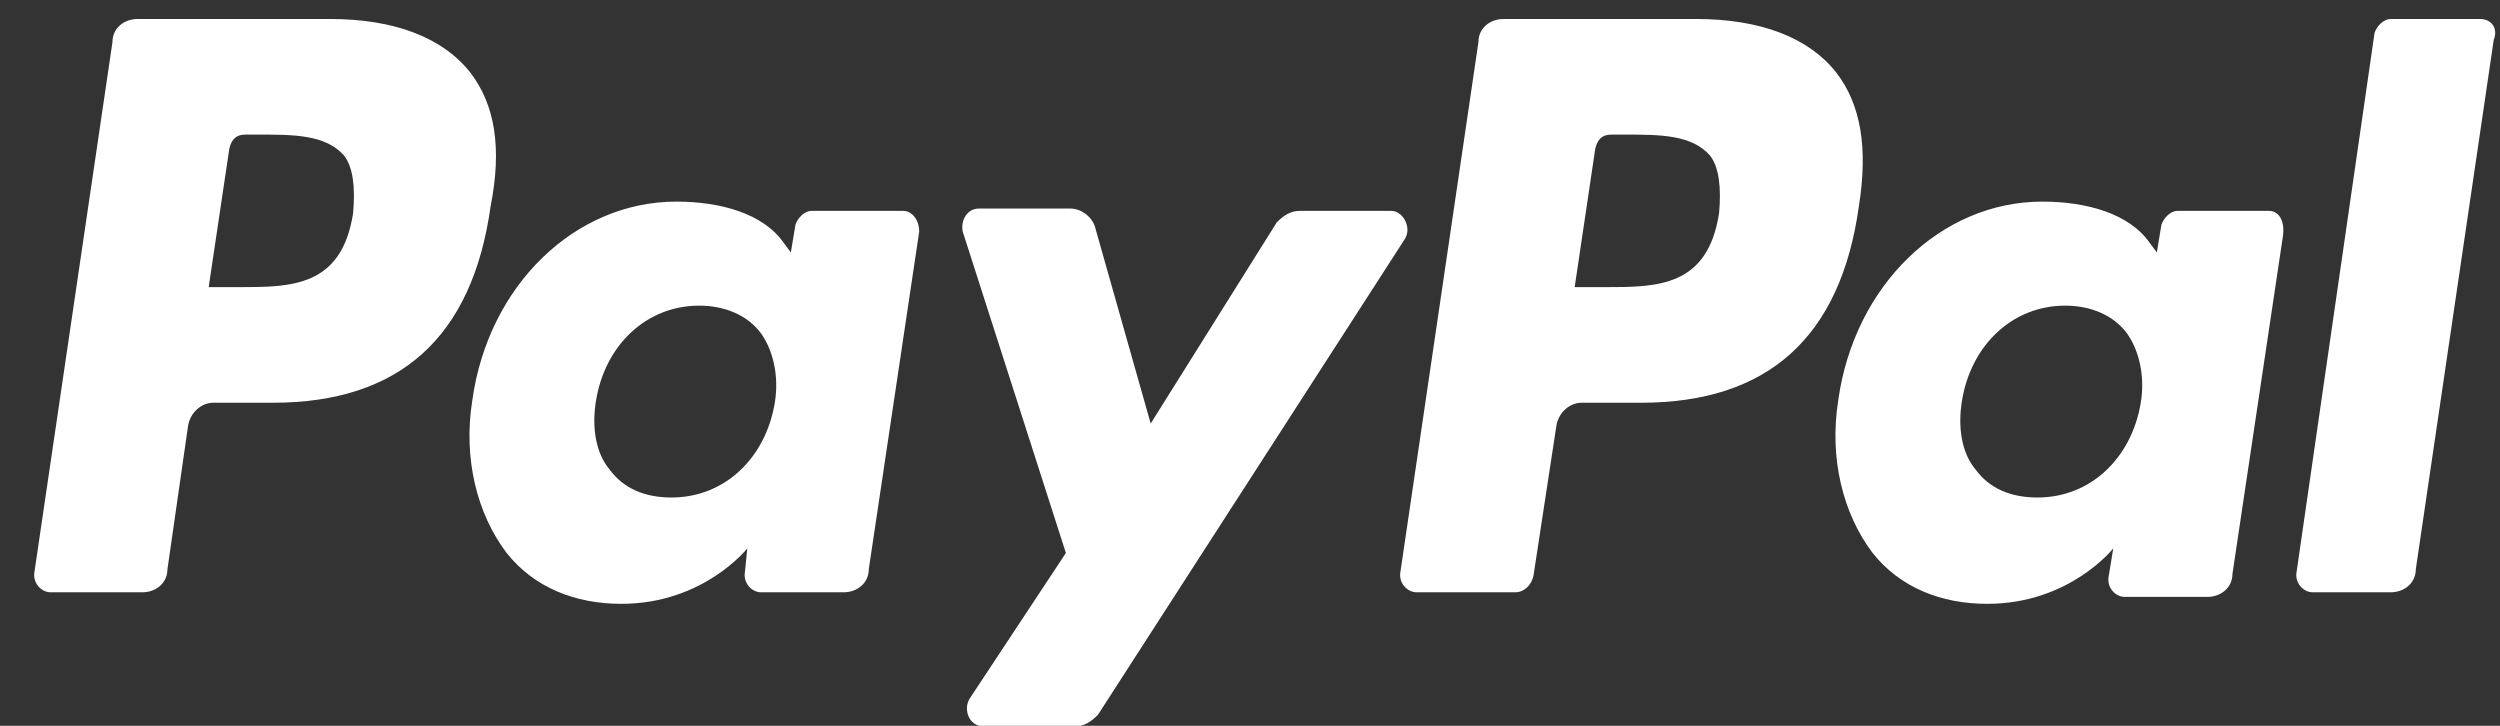
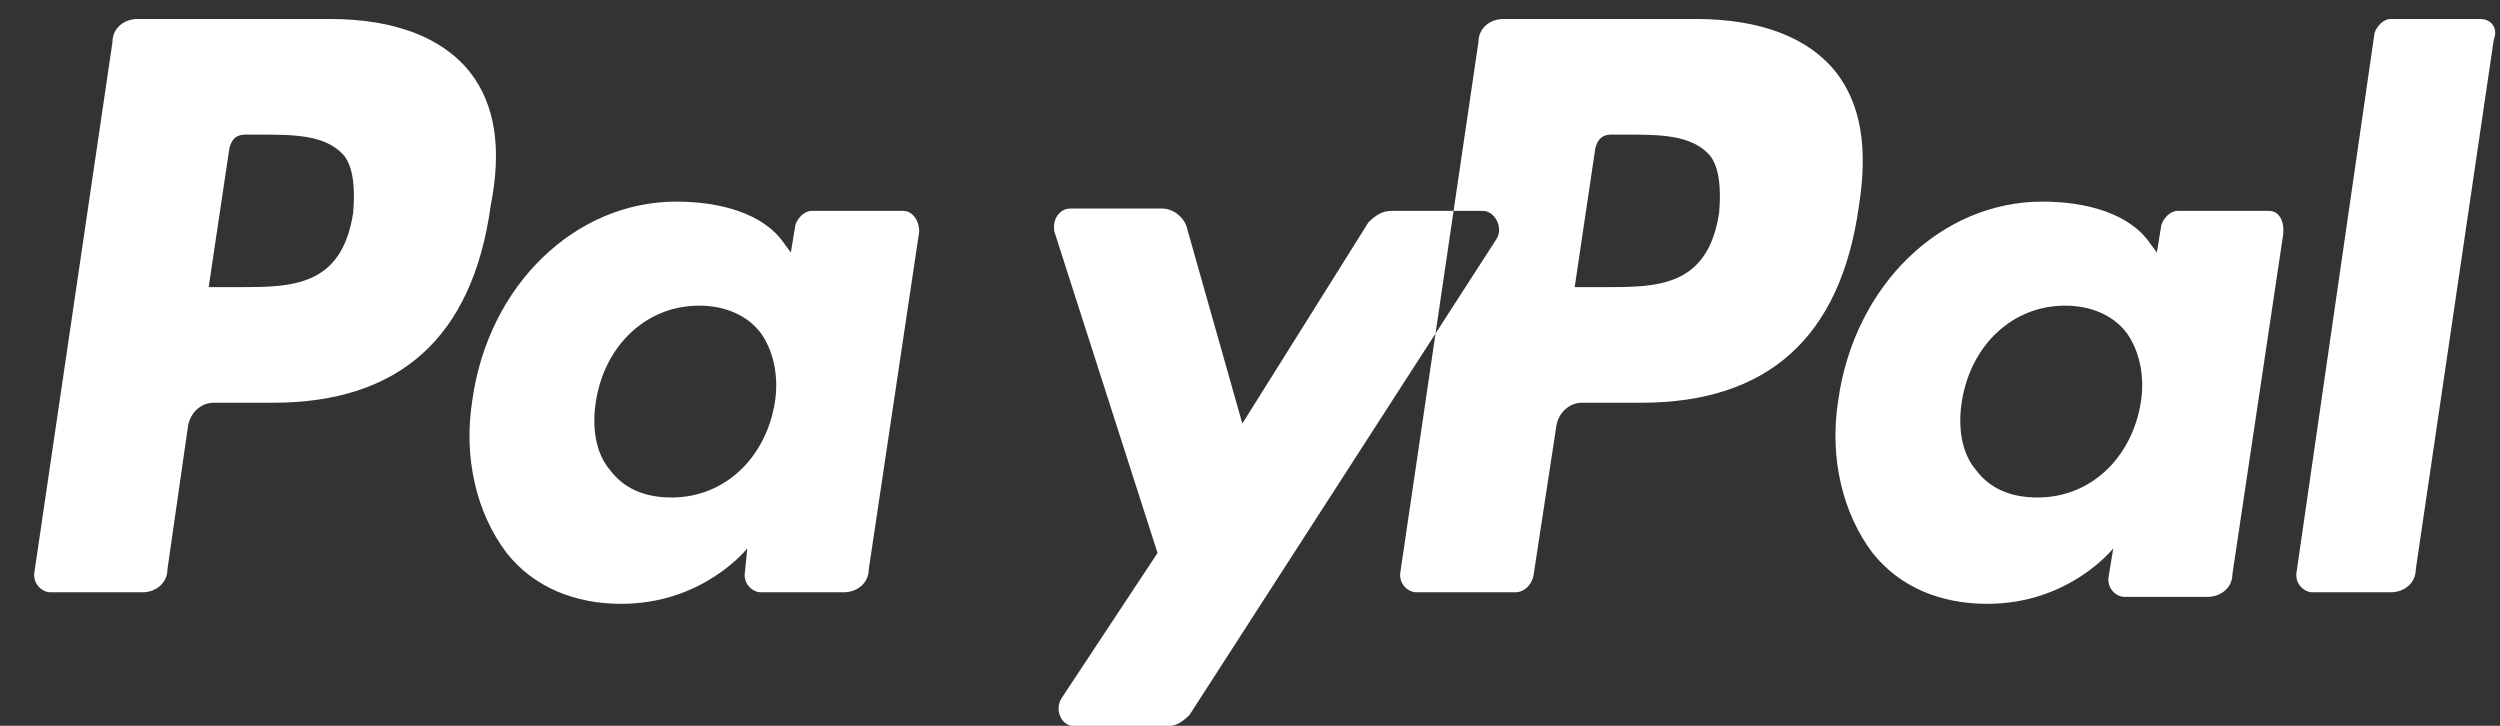
<svg xmlns="http://www.w3.org/2000/svg" width="62" height="18">
  <rect width="100%" height="100%" fill="#333333" stroke="none" />
-   <path fill="#FFF" fill-rule="evenodd" d="M45.532 1.79C44.85.93 43.656.471 42.065.471H37.29c-.341 0-.625.229-.625.574l-1.933 13.128c-.057.286.171.516.399.516h2.443c.228 0 .398-.172.455-.402l.569-3.726c.056-.344.341-.573.625-.573H40.7c3.127 0 4.946-1.606 5.4-4.873.228-1.433.057-2.522-.568-3.325zm-2.899 3.497c-.284 1.834-1.534 1.834-2.842 1.834h-.739l.511-3.439c.058-.23.171-.344.399-.344h.341c.853 0 1.648 0 2.102.516.228.286.285.802.228 1.433zM11.656 1.79C10.973.93 9.78.471 8.188.471H3.414c-.341 0-.625.229-.625.574L.856 14.173c-.056.286.171.516.398.516h2.273c.342 0 .626-.23.626-.574l.511-3.554c.057-.344.341-.573.626-.573h1.478c3.126 0 4.945-1.606 5.399-4.873.284-1.433.114-2.522-.511-3.325zM8.757 5.287c-.284 1.834-1.535 1.834-2.842 1.834h-.74l.513-3.439c.056-.23.17-.344.397-.344h.341c.853 0 1.648 0 2.104.516.227.286.284.802.227 1.433zm13.641-.057h-2.273c-.171 0-.342.172-.398.343l-.114.688-.17-.229C18.931 5.287 17.851 5 16.771 5c-2.5 0-4.661 2.064-5.058 4.93-.228 1.434.113 2.809.852 3.784.682.86 1.706 1.261 2.842 1.261 2.046 0 3.126-1.376 3.126-1.376l-.057.574c-.057.286.17.516.398.516h2.046c.341 0 .626-.23.626-.574l1.25-8.369c0-.287-.171-.516-.398-.516zm-3.183 4.758c-.227 1.376-1.25 2.35-2.558 2.35-.681 0-1.193-.229-1.534-.688-.341-.401-.455-1.032-.341-1.72.227-1.375 1.25-2.35 2.558-2.35.625 0 1.193.229 1.534.688.285.401.455 1.032.341 1.72zm37.06-4.758h-2.274c-.17 0-.341.172-.398.343l-.113.688-.171-.229C52.807 5.287 51.728 5 50.648 5c-2.502 0-4.661 2.064-5.06 4.93-.226 1.434.115 2.809.853 3.784.683.86 1.705 1.261 2.842 1.261 2.046 0 3.126-1.376 3.126-1.376l-.113.688c-.057.287.17.516.398.516h2.046c.341 0 .625-.229.625-.573l1.251-8.37c.057-.401-.114-.63-.341-.63zm-3.184 4.758c-.227 1.376-1.25 2.35-2.557 2.35-.683 0-1.194-.229-1.535-.688-.341-.401-.455-1.032-.341-1.72.228-1.375 1.251-2.35 2.558-2.35.625 0 1.193.229 1.534.688.284.401.456 1.032.341 1.72zM34.505 5.23h-2.273c-.228 0-.399.114-.569.286l-3.126 4.988-1.364-4.816c-.057-.286-.341-.516-.625-.516h-2.274c-.284 0-.455.287-.398.574l2.558 7.968-2.387 3.612c-.171.286 0 .687.34.687h2.274c.228 0 .398-.114.568-.286l7.617-11.809c.17-.287-.057-.688-.341-.688zM61.504.471h-2.217c-.171 0-.341.172-.398.344l-1.932 13.358c-.057.286.17.516.397.516h1.933c.341 0 .625-.23.625-.574L61.845.987c.114-.287-.057-.516-.341-.516z" />
+   <path fill="#FFF" fill-rule="evenodd" d="M45.532 1.79C44.85.93 43.656.471 42.065.471H37.29c-.341 0-.625.229-.625.574l-1.933 13.128c-.057.286.171.516.399.516h2.443c.228 0 .398-.172.455-.402l.569-3.726c.056-.344.341-.573.625-.573H40.7c3.127 0 4.946-1.606 5.4-4.873.228-1.433.057-2.522-.568-3.325zm-2.899 3.497c-.284 1.834-1.534 1.834-2.842 1.834h-.739l.511-3.439c.058-.23.171-.344.399-.344h.341c.853 0 1.648 0 2.102.516.228.286.285.802.228 1.433zM11.656 1.79C10.973.93 9.78.471 8.188.471H3.414c-.341 0-.625.229-.625.574L.856 14.173c-.056.286.171.516.398.516h2.273c.342 0 .626-.23.626-.574l.511-3.554c.057-.344.341-.573.626-.573h1.478c3.126 0 4.945-1.606 5.399-4.873.284-1.433.114-2.522-.511-3.325zM8.757 5.287c-.284 1.834-1.535 1.834-2.842 1.834h-.74l.513-3.439c.056-.23.17-.344.397-.344h.341c.853 0 1.648 0 2.104.516.227.286.284.802.227 1.433zm13.641-.057h-2.273c-.171 0-.342.172-.398.343l-.114.688-.17-.229C18.931 5.287 17.851 5 16.771 5c-2.5 0-4.661 2.064-5.058 4.93-.228 1.434.113 2.809.852 3.784.682.86 1.706 1.261 2.842 1.261 2.046 0 3.126-1.376 3.126-1.376l-.057.574c-.057.286.17.516.398.516h2.046c.341 0 .626-.23.626-.574l1.25-8.369c0-.287-.171-.516-.398-.516zm-3.183 4.758c-.227 1.376-1.25 2.35-2.558 2.35-.681 0-1.193-.229-1.534-.688-.341-.401-.455-1.032-.341-1.72.227-1.375 1.25-2.35 2.558-2.35.625 0 1.193.229 1.534.688.285.401.455 1.032.341 1.72zm37.06-4.758h-2.274c-.17 0-.341.172-.398.343l-.113.688-.171-.229C52.807 5.287 51.728 5 50.648 5c-2.502 0-4.661 2.064-5.06 4.93-.226 1.434.115 2.809.853 3.784.683.86 1.705 1.261 2.842 1.261 2.046 0 3.126-1.376 3.126-1.376l-.113.688c-.057.287.17.516.398.516h2.046c.341 0 .625-.229.625-.573l1.251-8.37c.057-.401-.114-.63-.341-.63zm-3.184 4.758c-.227 1.376-1.25 2.35-2.557 2.35-.683 0-1.194-.229-1.535-.688-.341-.401-.455-1.032-.341-1.72.228-1.375 1.251-2.35 2.558-2.35.625 0 1.193.229 1.534.688.284.401.456 1.032.341 1.72zM34.505 5.23c-.228 0-.399.114-.569.286l-3.126 4.988-1.364-4.816c-.057-.286-.341-.516-.625-.516h-2.274c-.284 0-.455.287-.398.574l2.558 7.968-2.387 3.612c-.171.286 0 .687.34.687h2.274c.228 0 .398-.114.568-.286l7.617-11.809c.17-.287-.057-.688-.341-.688zM61.504.471h-2.217c-.171 0-.341.172-.398.344l-1.932 13.358c-.057.286.17.516.397.516h1.933c.341 0 .625-.23.625-.574L61.845.987c.114-.287-.057-.516-.341-.516z" />
</svg>